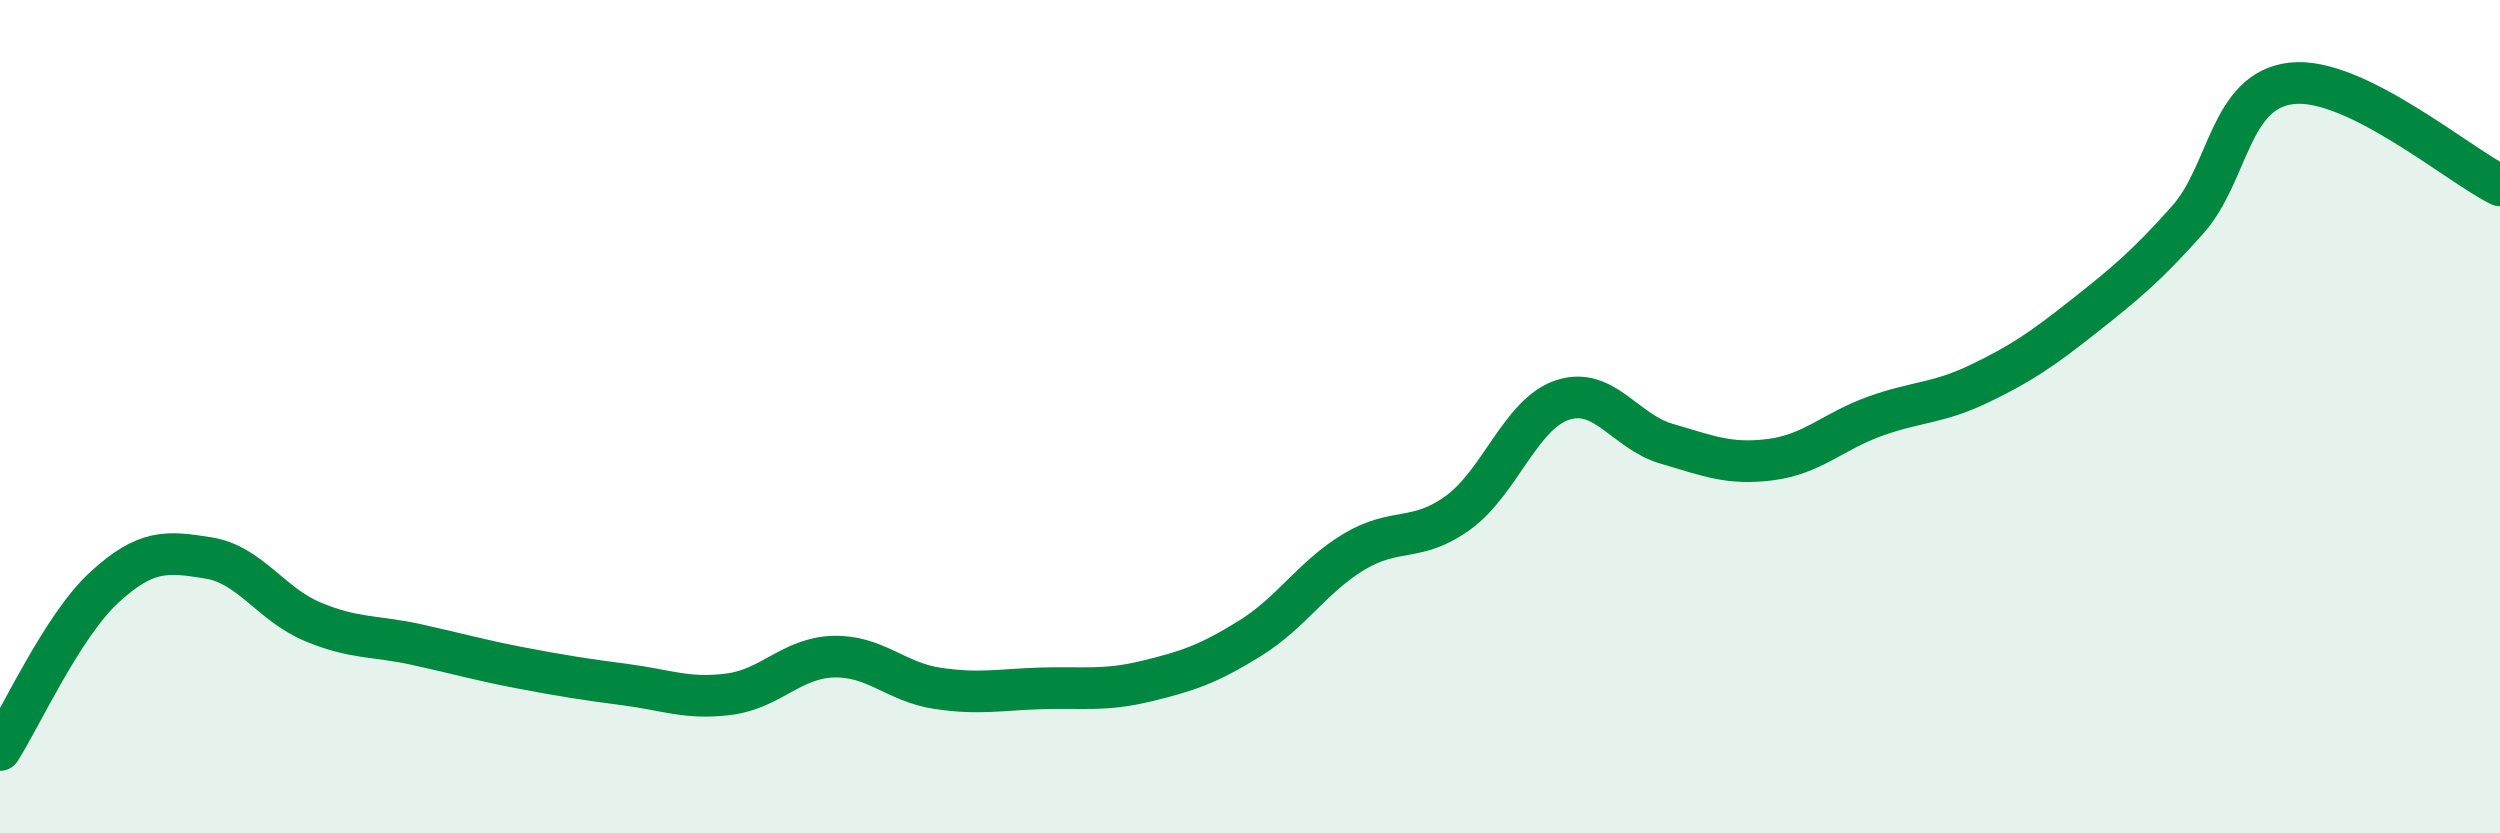
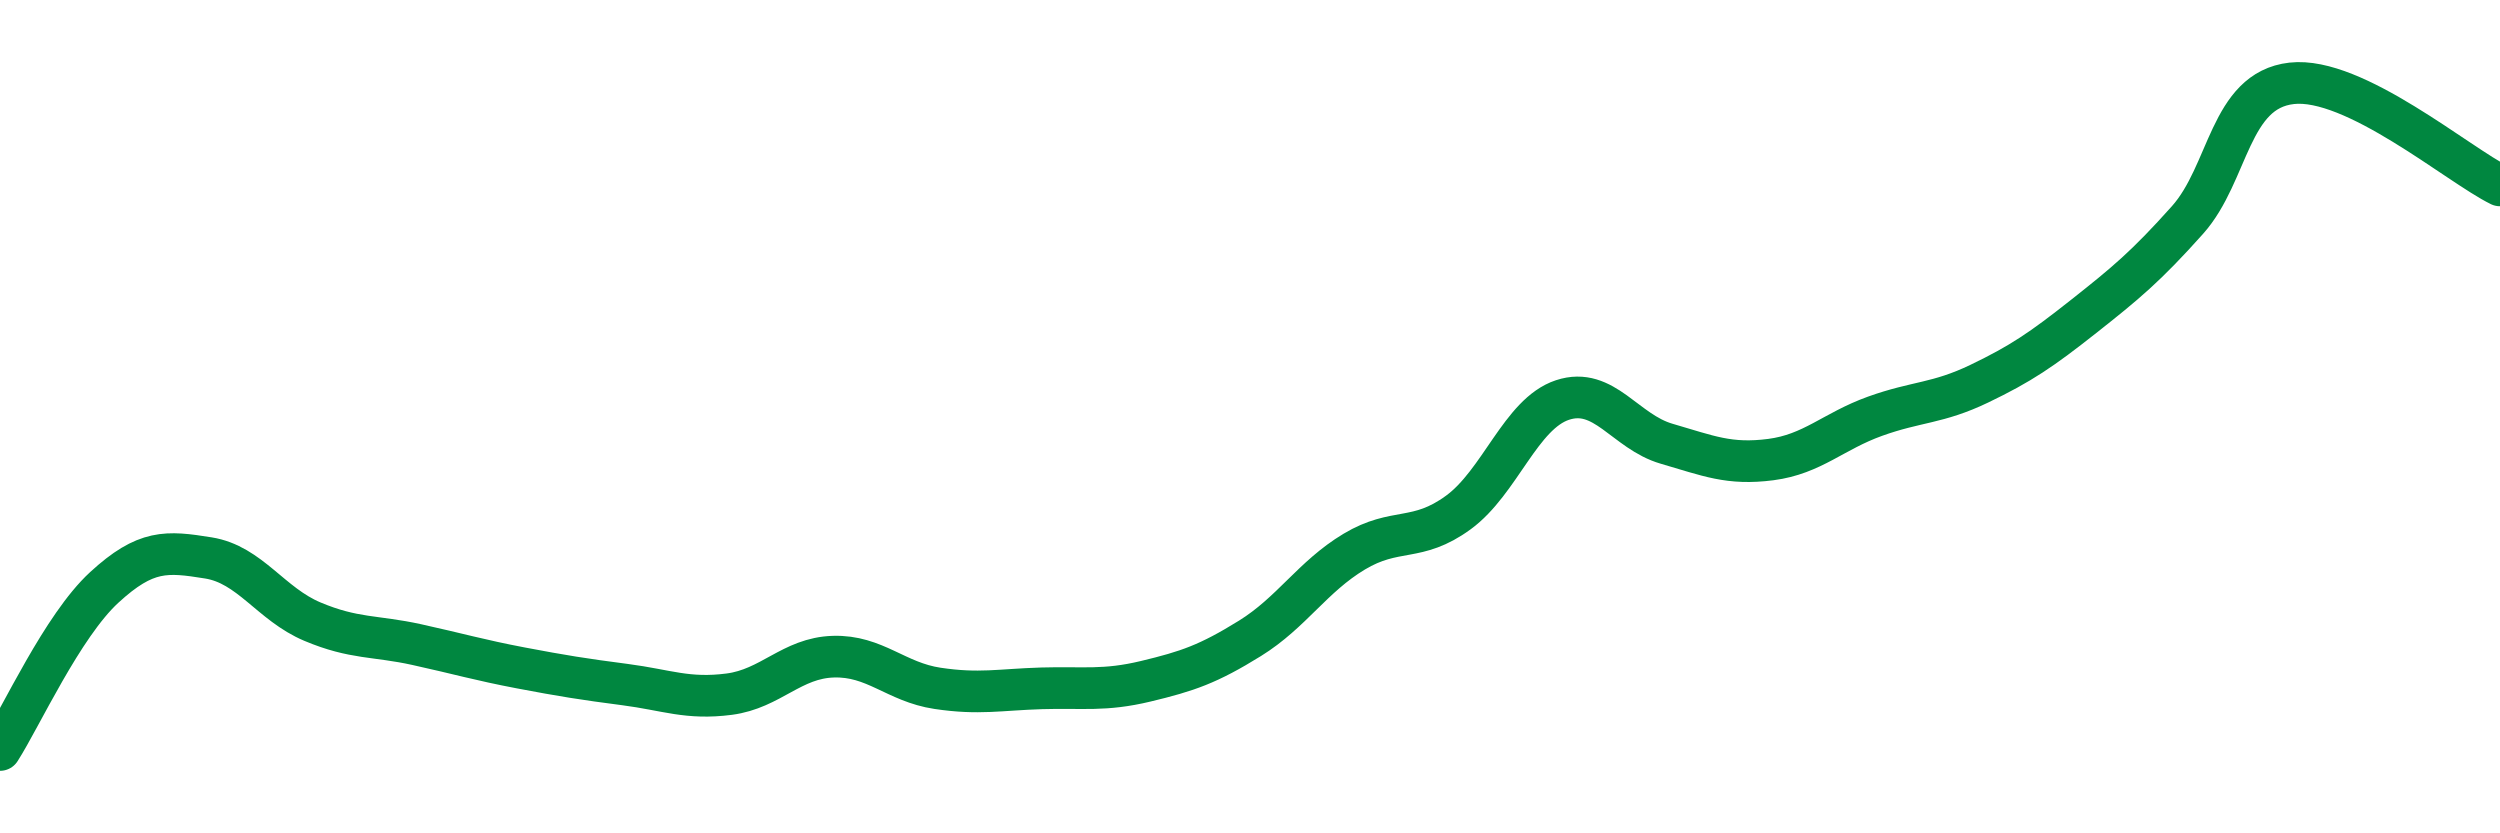
<svg xmlns="http://www.w3.org/2000/svg" width="60" height="20" viewBox="0 0 60 20">
-   <path d="M 0,18 C 0.5,17.22 1.5,15.02 2.5,14.1 C 3.5,13.18 4,13.23 5,13.39 C 6,13.55 6.5,14.5 7.5,14.92 C 8.5,15.34 9,15.25 10,15.47 C 11,15.69 11.5,15.84 12.5,16.03 C 13.5,16.22 14,16.3 15,16.43 C 16,16.56 16.5,16.79 17.5,16.66 C 18.5,16.53 19,15.79 20,15.76 C 21,15.73 21.5,16.37 22.5,16.52 C 23.5,16.67 24,16.55 25,16.52 C 26,16.49 26.5,16.59 27.5,16.35 C 28.5,16.11 29,15.94 30,15.32 C 31,14.7 31.5,13.84 32.5,13.24 C 33.5,12.64 34,13.03 35,12.3 C 36,11.57 36.5,9.93 37.5,9.6 C 38.5,9.27 39,10.36 40,10.65 C 41,10.94 41.5,11.16 42.5,11.03 C 43.5,10.9 44,10.35 45,9.99 C 46,9.63 46.5,9.69 47.5,9.21 C 48.5,8.73 49,8.39 50,7.6 C 51,6.81 51.5,6.4 52.5,5.28 C 53.5,4.16 53.5,2.17 55,2 C 56.5,1.83 59,3.96 60,4.45L60 20L0 20Z" fill="#008740" opacity="0.1" stroke-linecap="round" stroke-linejoin="round" />
  <path d="M 0,18 C 0.5,17.22 1.5,15.02 2.5,14.1 C 3.5,13.18 4,13.23 5,13.39 C 6,13.55 6.5,14.5 7.5,14.92 C 8.5,15.34 9,15.25 10,15.47 C 11,15.69 11.5,15.84 12.5,16.03 C 13.5,16.22 14,16.3 15,16.43 C 16,16.56 16.5,16.79 17.5,16.66 C 18.5,16.53 19,15.79 20,15.76 C 21,15.73 21.5,16.37 22.5,16.52 C 23.5,16.67 24,16.55 25,16.52 C 26,16.49 26.5,16.59 27.5,16.35 C 28.5,16.11 29,15.94 30,15.32 C 31,14.7 31.5,13.84 32.5,13.24 C 33.5,12.64 34,13.03 35,12.3 C 36,11.57 36.5,9.93 37.5,9.6 C 38.5,9.27 39,10.36 40,10.65 C 41,10.94 41.5,11.16 42.5,11.03 C 43.5,10.9 44,10.35 45,9.99 C 46,9.63 46.5,9.69 47.5,9.21 C 48.5,8.73 49,8.39 50,7.6 C 51,6.81 51.5,6.4 52.5,5.28 C 53.5,4.16 53.5,2.17 55,2 C 56.5,1.83 59,3.96 60,4.45" stroke="#008740" stroke-width="1" fill="none" stroke-linecap="round" stroke-linejoin="round" />
</svg>